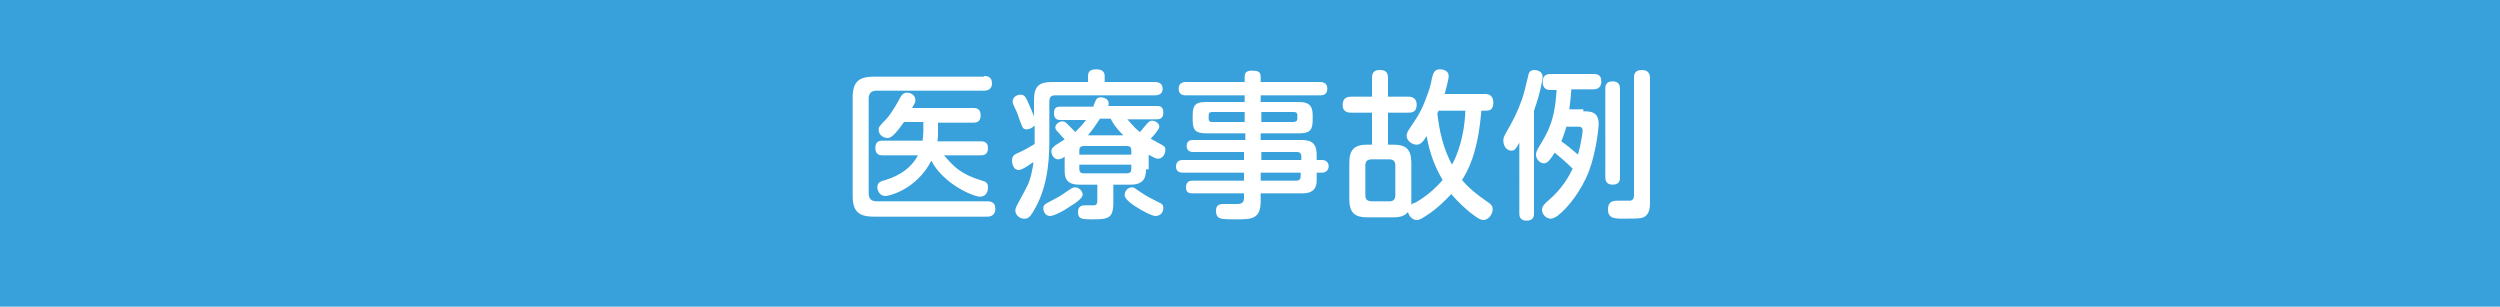
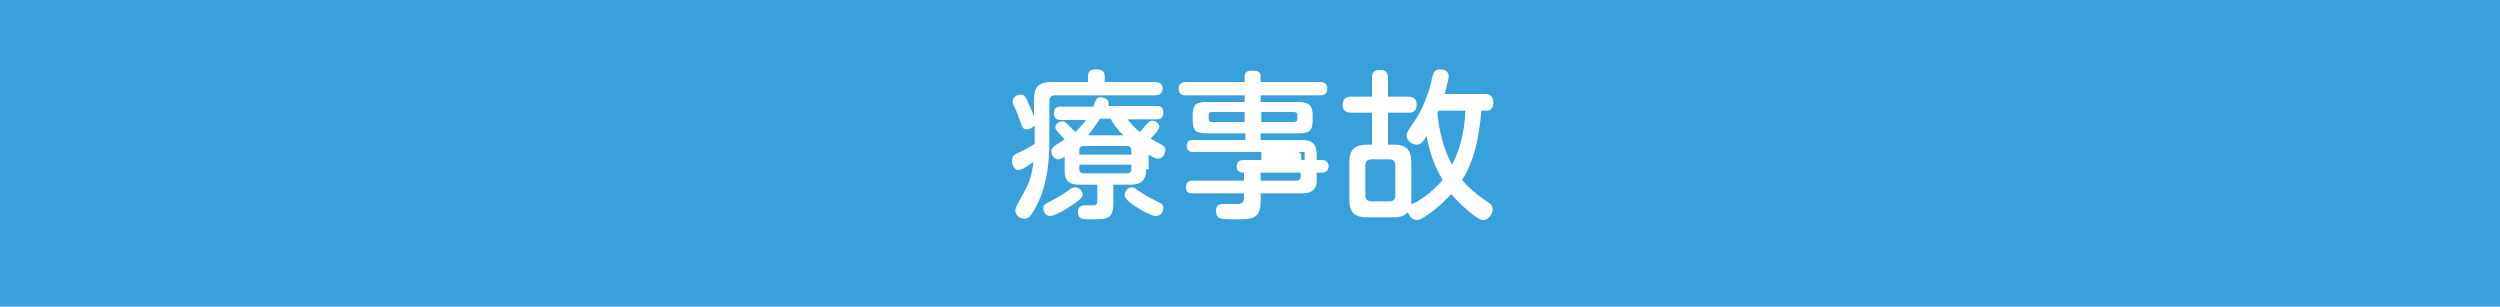
<svg xmlns="http://www.w3.org/2000/svg" version="1.1" id="レイヤー_1" x="0px" y="0px" width="375px" height="46px" viewBox="0 0 375 46" style="enable-background:new 0 0 375 46;" xml:space="preserve">
  <style type="text/css">
	.st0{fill:#38A1DB;}
	.st1{fill:#FFFFFF;}
</style>
  <g id="a">
</g>
  <rect class="st0" width="375" height="46" />
  <g>
-     <path class="st1" d="M147.6,11.4c0.3,0,1.2,0,1.2,1.1c0,1.1-1,1.1-1.2,1.1h-16.1c-0.7,0-1.2,0.3-1.2,1.2V29c0,0.8,0.4,1.2,1.2,1.2   h16.6c0.3,0,1.2,0,1.2,1.1c0,1.2-1,1.2-1.2,1.2h-17c-2.2,0-3.2-0.7-3.2-3.1V14.6c0-2.4,1-3.1,3.2-3.1H147.6z M147.1,21.2   c0.3,0,1.1,0,1.1,1c0,1.1-0.8,1.1-1.1,1.1h-5.5c1.4,1.6,2.4,2.8,5.7,3.8c0.5,0.1,0.9,0.3,0.9,1c0,0.5-0.2,1.4-1.2,1.4   c-1,0-5.5-1.9-7.3-5.4c-2.2,4.3-6.3,5.3-6.9,5.3c-0.9,0-1.2-0.9-1.2-1.3c0-0.7,0.5-0.9,0.9-1c1.3-0.4,3.8-1.2,5.2-3.8h-5.3   c-0.3,0-1.1,0-1.1-1.1c0-1,0.6-1.1,1.1-1.1h6c0-0.4,0.1-1,0.1-1.3v-1.5h-2.9c-1.6,2.3-2.1,2.4-2.5,2.4c-0.6,0-1.3-0.5-1.3-1.2   c0-0.4,0-0.5,1.2-1.7c0.8-0.9,1.5-2.2,2-3.1c0.2-0.4,0.5-0.8,1.1-0.8c0.3,0,1.2,0.2,1.2,1.1c0,0.3,0,0.4-0.5,1.2h9.2   c0.3,0,1.1,0,1.1,1.1c0,1.1-0.8,1.1-1.1,1.1h-5.3v1.4c0,0.5,0,0.9-0.1,1.4H147.1z" />
    <path class="st1" d="M155.1,18.9c-0.3,0.3-0.7,0.5-1.1,0.5c-0.6,0-0.6-0.2-1.2-1.8c-0.2-0.7-0.3-0.8-0.7-1.7   c-0.1-0.2-0.2-0.4-0.2-0.7c0-0.6,0.6-1,1.2-1c0.6,0,0.8,0.5,1,0.9c0.2,0.4,1,2.3,1,2.4V15c0-2.1,0.8-2.7,2.7-2.7h5.4v-0.9   c0-0.9,0.7-1,1.2-1c0.7,0,1.3,0.2,1.3,1v0.9h7.5c0.4,0,1.2,0.1,1.2,1c0,0.8-0.6,1-1.2,1h-14.9c-0.7,0-0.9,0.3-0.9,1v5.4   c0,2.2,0,6.6-2,10.3c-0.9,1.7-1.2,1.8-1.8,1.8c-0.7,0-1.3-0.6-1.3-1.2c0-0.4,0.2-0.7,0.4-1.1c1.4-2.6,1.6-2.8,2-4.4   c0.2-0.9,0.3-1.4,0.3-1.8c-0.3,0.2-1.6,1.2-2.2,1.2c-0.8,0-1-1-1-1.4c0-0.8,0.5-1,1-1.2c0.9-0.4,1.7-0.9,2.4-1.3c0-0.2,0-0.7,0-1   V18.9z M160.3,31.1c-0.7,0.5-2.2,1.3-2.8,1.3c-0.7,0-1-0.7-1-1.1c0-0.6,0.1-0.6,1.6-1.4c1-0.5,1.5-0.9,2.4-1.5   c0.3-0.2,0.5-0.3,0.8-0.3c0.5,0,1.1,0.5,1.1,1.1C162.4,29.6,161.8,30.2,160.3,31.1z M171.9,25.4c0,0.9-0.1,2.3-2.3,2.3H167v2.7   c0,2.4-0.8,2.5-3.2,2.5c-1.4,0-2.1,0-2.1-1.1c0-0.5,0.2-1,1-1c0.2,0,1.2,0,1.4,0c0.3,0,0.5-0.2,0.5-0.7v-2.4h-2.7   c-2.1,0-2.2-1.2-2.2-2.2v-2c-0.4,0.3-0.7,0.4-1,0.4c-0.6,0-1-0.7-1-1.2c0-0.5,0.4-0.7,0.6-0.9c0.2-0.1,1.2-0.8,1.4-0.9   c-0.2-0.2-0.3-0.3-1.1-1.2c-0.2-0.2-0.3-0.4-0.3-0.6c0-0.5,0.6-0.9,1.1-0.9c0.3,0,0.5,0.2,0.7,0.4c0.6,0.6,0.7,0.7,1.2,1.2   c0.6-0.6,1.1-1.1,1.6-1.8h-3.8c-0.3,0-1,0-1-1c0-0.8,0.3-1,1-1h4.9c0-0.1,0.2-0.6,0.3-0.8c0.1-0.2,0.2-0.6,0.8-0.6   c0.2,0,1.2,0.1,1.2,0.9c0,0.2,0,0.3-0.1,0.4h7.3c0.4,0,1,0,1,1c0,0.9-0.6,1-1,1h-4.4c1.1,1.2,1.2,1.4,1.9,1.9   c0.3-0.3,0.3-0.4,1.1-1.3c0.2-0.2,0.4-0.4,0.7-0.4c0.5,0,1.1,0.4,1.1,0.9c0,0.4-0.9,1.4-1.3,1.8c0.3,0.2,1.5,0.8,1.8,1   c0.4,0.2,0.4,0.5,0.4,0.7c0,0.6-0.4,1.3-1.1,1.3c-0.3,0-0.5-0.1-1.4-0.6V25.4z M161.9,23.2h7.8v-0.6c0-0.4-0.1-0.7-0.7-0.7h-6.4   c-0.5,0-0.7,0.2-0.7,0.7V23.2z M161.9,24.7v0.6c0,0.5,0.2,0.7,0.7,0.7h6.4c0.6,0,0.7-0.3,0.7-0.7v-0.6H161.9z M168.5,20.3   c-1.2-1.2-1.6-1.9-1.9-2.5H165c-0.1,0.1-0.8,1.3-1.8,2.5H168.5z M169.8,28.1c0.3,0,0.4,0.1,1.1,0.6c1,0.7,2,1.2,3,1.7   c0.3,0.1,0.6,0.3,0.6,0.8c0,0.5-0.3,1.2-1.2,1.2c-0.5,0-2-0.8-2.6-1.2c-0.7-0.4-2-1.3-2-1.9C168.7,28.5,169.3,28.1,169.8,28.1z" />
-     <path class="st1" d="M197.5,27.1c0,1.9-1.6,1.9-2.2,1.9h-6.2v1.2c0,2.7-1.4,2.7-3.7,2.7c-0.5,0-1.8,0-2.2-0.1   c-0.4-0.1-0.8-0.3-0.8-1.2c0-1,0.7-1,1.3-1c0.3,0,1.7,0,1.9,0c0.6,0,1-0.2,1-0.9V29h-7.7c-0.4,0-1,0-1-0.9s0.6-1,1-1h7.7v-1.2h-9.1   c-0.3,0-1.1,0-1.1-0.9c0-1,0.8-1,1.1-1h9.1v-1.2H179c-0.2,0-1,0-1-0.9c0-0.9,0.7-0.9,1-0.9h7.8v-1h-5.8c-1.6,0-2.1-0.4-2.1-2v-0.7   c0-1.6,0.5-2,2-2h5.8v-1h-8.8c-0.3,0-1.1,0-1.1-1c0-1,0.9-1,1.1-1h8.8v-0.8c0-0.7,0.4-0.9,1.1-0.9c0.8,0,1.3,0.1,1.3,0.9v0.8h8.9   c0.2,0,1.1,0,1.1,1c0,1-0.8,1-1.1,1h-8.9v1h5.7c1.5,0,2.1,0.5,2.1,2v0.7c0,1.6-0.5,2-2.1,2h-5.7v1h6.2c1.6,0,2.2,0.7,2.2,2.2V24   h0.8c0.8,0,1,0.6,1,0.9c0,0.5-0.3,1-1,1h-0.8V27.1z M186.7,18.3v-1.5h-4.9c-0.3,0-0.5,0.1-0.5,0.5v0.5c0,0.3,0.1,0.5,0.5,0.5H186.7   z M189.2,18.3h4.8c0.3,0,0.6-0.1,0.6-0.5v-0.5c0-0.4-0.2-0.5-0.6-0.5h-4.8V18.3z M189.2,22.8V24h6v-0.5c0-0.5-0.2-0.7-0.7-0.7   H189.2z M195.1,25.9h-6v1.2h5.3c0.5,0,0.7-0.2,0.7-0.7V25.9z" />
+     <path class="st1" d="M197.5,27.1c0,1.9-1.6,1.9-2.2,1.9h-6.2v1.2c0,2.7-1.4,2.7-3.7,2.7c-0.5,0-1.8,0-2.2-0.1   c-0.4-0.1-0.8-0.3-0.8-1.2c0-1,0.7-1,1.3-1c0.3,0,1.7,0,1.9,0c0.6,0,1-0.2,1-0.9V29h-7.7c-0.4,0-1,0-1-0.9s0.6-1,1-1h7.7v-1.2c-0.3,0-1.1,0-1.1-0.9c0-1,0.8-1,1.1-1h9.1v-1.2H179c-0.2,0-1,0-1-0.9c0-0.9,0.7-0.9,1-0.9h7.8v-1h-5.8c-1.6,0-2.1-0.4-2.1-2v-0.7   c0-1.6,0.5-2,2-2h5.8v-1h-8.8c-0.3,0-1.1,0-1.1-1c0-1,0.9-1,1.1-1h8.8v-0.8c0-0.7,0.4-0.9,1.1-0.9c0.8,0,1.3,0.1,1.3,0.9v0.8h8.9   c0.2,0,1.1,0,1.1,1c0,1-0.8,1-1.1,1h-8.9v1h5.7c1.5,0,2.1,0.5,2.1,2v0.7c0,1.6-0.5,2-2.1,2h-5.7v1h6.2c1.6,0,2.2,0.7,2.2,2.2V24   h0.8c0.8,0,1,0.6,1,0.9c0,0.5-0.3,1-1,1h-0.8V27.1z M186.7,18.3v-1.5h-4.9c-0.3,0-0.5,0.1-0.5,0.5v0.5c0,0.3,0.1,0.5,0.5,0.5H186.7   z M189.2,18.3h4.8c0.3,0,0.6-0.1,0.6-0.5v-0.5c0-0.4-0.2-0.5-0.6-0.5h-4.8V18.3z M189.2,22.8V24h6v-0.5c0-0.5-0.2-0.7-0.7-0.7   H189.2z M195.1,25.9h-6v1.2h5.3c0.5,0,0.7-0.2,0.7-0.7V25.9z" />
    <path class="st1" d="M222.8,14.1c0.5,0,1.2,0.2,1.2,1.3c0,0.6-0.2,1.2-1,1.2h-0.8c-0.5,6.3-2,9-2.9,10.4c1.1,1.3,2.4,2.3,3.7,3.2   c0.6,0.4,0.9,0.6,0.9,1.2c0,0.7-0.6,1.6-1.4,1.6c-0.6,0-1.4-0.7-2.2-1.3c-1.4-1.2-2.3-2.2-2.6-2.6c-0.6,0.6-1.9,2.1-4,3.4   c-0.6,0.4-0.9,0.5-1.2,0.5c-0.5,0-1.1-0.4-1.3-1.2c-0.5,0.6-1.2,0.8-2.2,0.8h-3.9c-1.8,0-2.7-0.6-2.7-2.7v-5.5c0-2,0.8-2.7,2.7-2.7   h0.7v-4.8h-3.1c-0.3,0-1.3,0-1.3-1.1c0-0.9,0.4-1.3,1.3-1.3h3.1v-2.8c0-0.5,0.1-1.2,1.1-1.2c0.8,0,1.3,0.2,1.3,1.2v2.8h3   c0.3,0,1.3,0,1.3,1.2c0,1.2-0.8,1.2-1.3,1.2h-3v4.8h0.8c1.9,0,2.7,0.7,2.7,2.7v5.5c0,0.3,0,0.5,0,0.8c0.1-0.1,0.2-0.2,0.6-0.3   c2.1-1.2,3.4-2.6,4.1-3.4c-1.2-2-2-4.2-2.4-6.6c-0.6,1-1,1.3-1.5,1.3c-0.7,0-1.5-0.6-1.5-1.3c0-0.2,0-0.4,0.3-0.9   c1.4-2.1,1.9-2.8,2.7-5c0.3-0.8,0.6-1.6,0.8-2.8c0.2-0.7,0.3-1.3,1.2-1.3c0.3,0,1.3,0.1,1.3,1c0,0.6-0.5,2.3-0.6,2.7H222.8z    M209.3,24.8c0-0.6-0.3-0.9-0.9-0.9h-2.6c-0.7,0-1,0.3-1,0.9v4.5c0,0.6,0.3,0.9,1,0.9h2.6c0.6,0,0.9-0.3,0.9-0.9V24.8z M215.8,16.6   c-0.1,0.2-0.1,0.2-0.2,0.4c0.3,2.7,0.9,5.3,2.2,7.7c0.8-1.4,1.9-4.4,2-8.1H215.8z" />
-     <path class="st1" d="M230.1,32c0,0.3,0,1.1-1.1,1.1c-1.1,0-1.1-0.8-1.1-1.1V21.4c-0.5,0.9-0.7,1.2-1.2,1.2c-0.7,0-1.2-0.7-1.2-1.5   c0-0.4,0.1-0.6,0.3-1c1.2-2.1,1.7-3,2.5-5.2c0.3-0.9,0.5-1.7,0.9-3.4c0.1-0.5,0.2-1,1-1c0.3,0,1.2,0.2,1.2,1c0,0.3-0.3,2.3-1.3,5.1   V32z M237.5,16.7c1,0,2.3,0,2.3,1.9c0,0.4-0.3,4-1.5,7.2c-1.1,2.7-2.9,5.2-4.7,6.6c-0.3,0.2-0.7,0.4-1,0.4c-0.7,0-1.3-0.7-1.3-1.3   c0-0.6,0.4-0.9,0.7-1.2c2.5-2.1,3.4-4,3.9-5c-1.2-1.2-2-1.8-2.7-2.4c-0.5,0.8-1,1.6-1.6,1.6s-1.2-0.6-1.2-1.3   c0-0.3,0.1-0.6,0.4-1.1c1.4-2.3,2.4-3.9,2.7-8.6h-0.9c-0.3,0-1.2,0-1.2-1.2c0-1.1,0.7-1.2,1.2-1.2h6.4c0.4,0,1.2,0,1.2,1.1   c0,1.1-0.8,1.2-1.2,1.2h-3.3c-0.1,1.6-0.3,2.8-0.3,3H237.5z M235,18.9c-0.2,0.6-0.4,1.3-0.8,2.3c1,0.7,1.7,1.3,2.5,2   c0.5-1.8,0.7-3.5,0.7-3.6c0-0.6-0.4-0.6-0.8-0.6H235z M243,26.6c0,0.3,0,1.1-1.1,1.1c-1,0-1.1-0.7-1.1-1.1V13.3   c0-0.3,0-1.1,1.1-1.1c1,0,1.1,0.7,1.1,1.1V26.6z M247.5,30.4c0,0.9-0.1,2-1.3,2.3c-0.5,0.1-2,0.1-2.6,0.1c-1.4,0-2.4,0-2.4-1.4   c0-1.3,0.9-1.3,1.6-1.3h1.8c0.3-0.1,0.5-0.3,0.5-0.8V11.7c0-0.4,0-1.2,1.2-1.2c1.1,0,1.2,0.8,1.2,1.2V30.4z" />
  </g>
</svg>